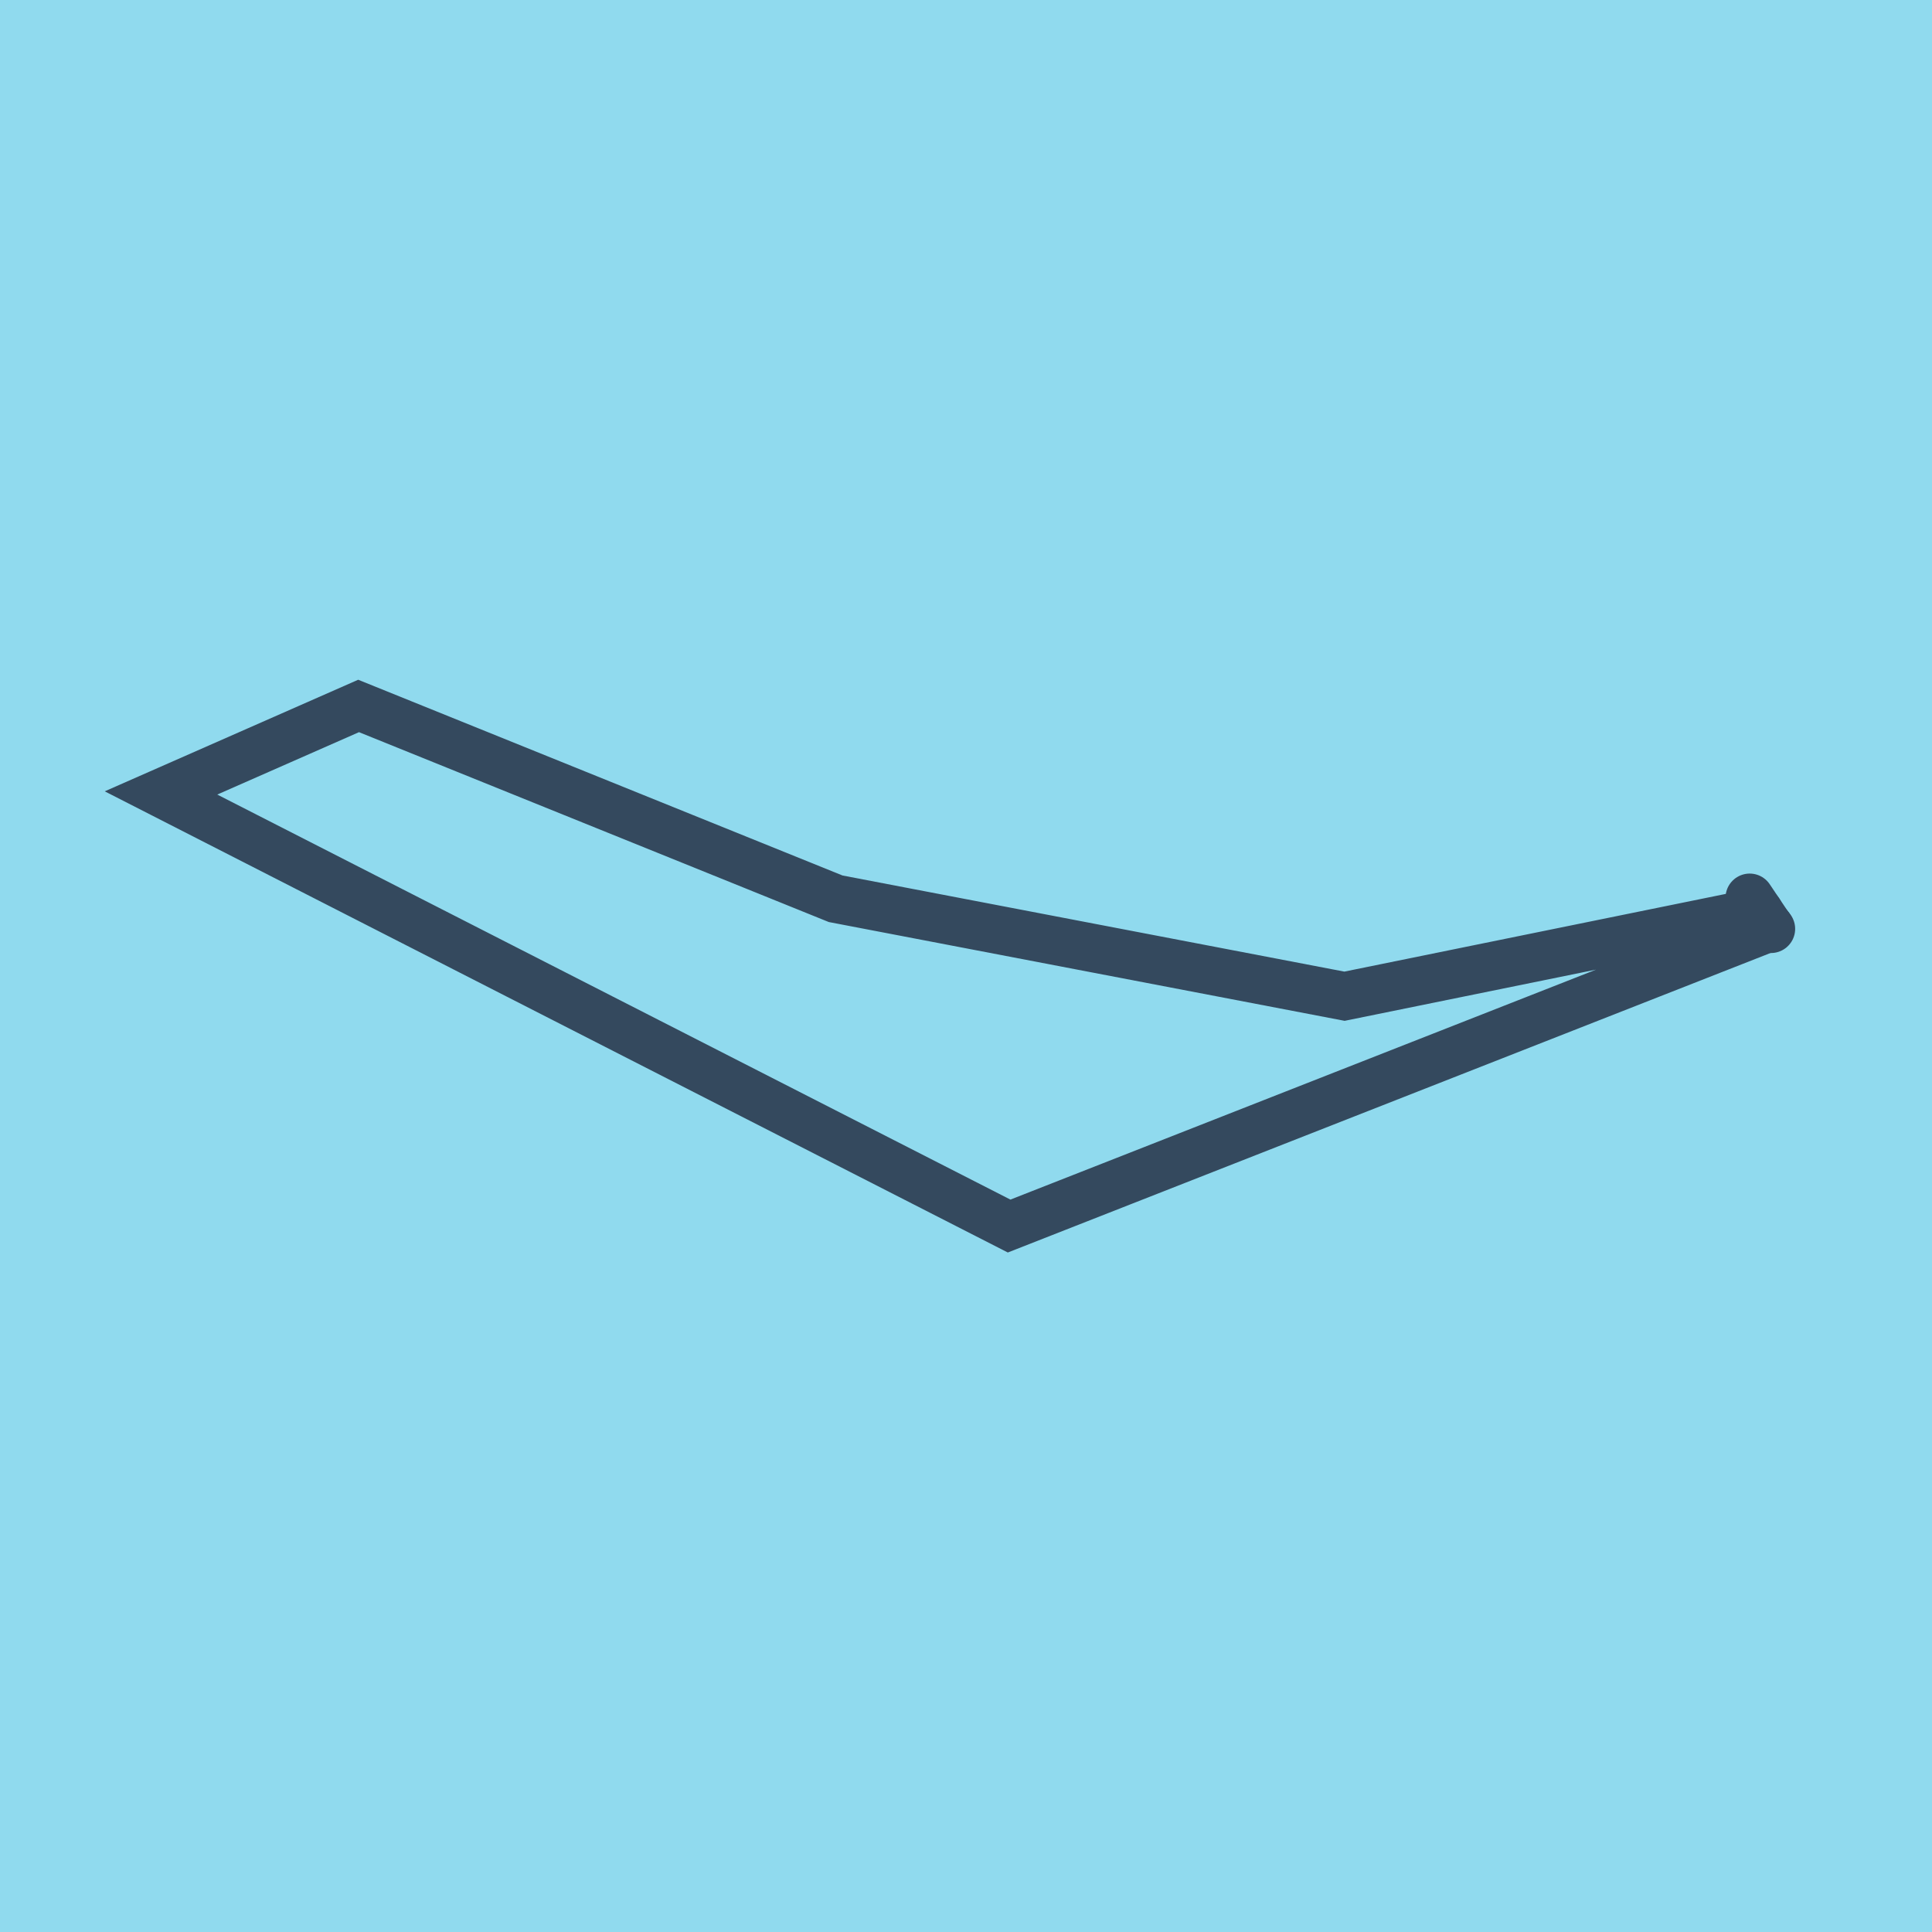
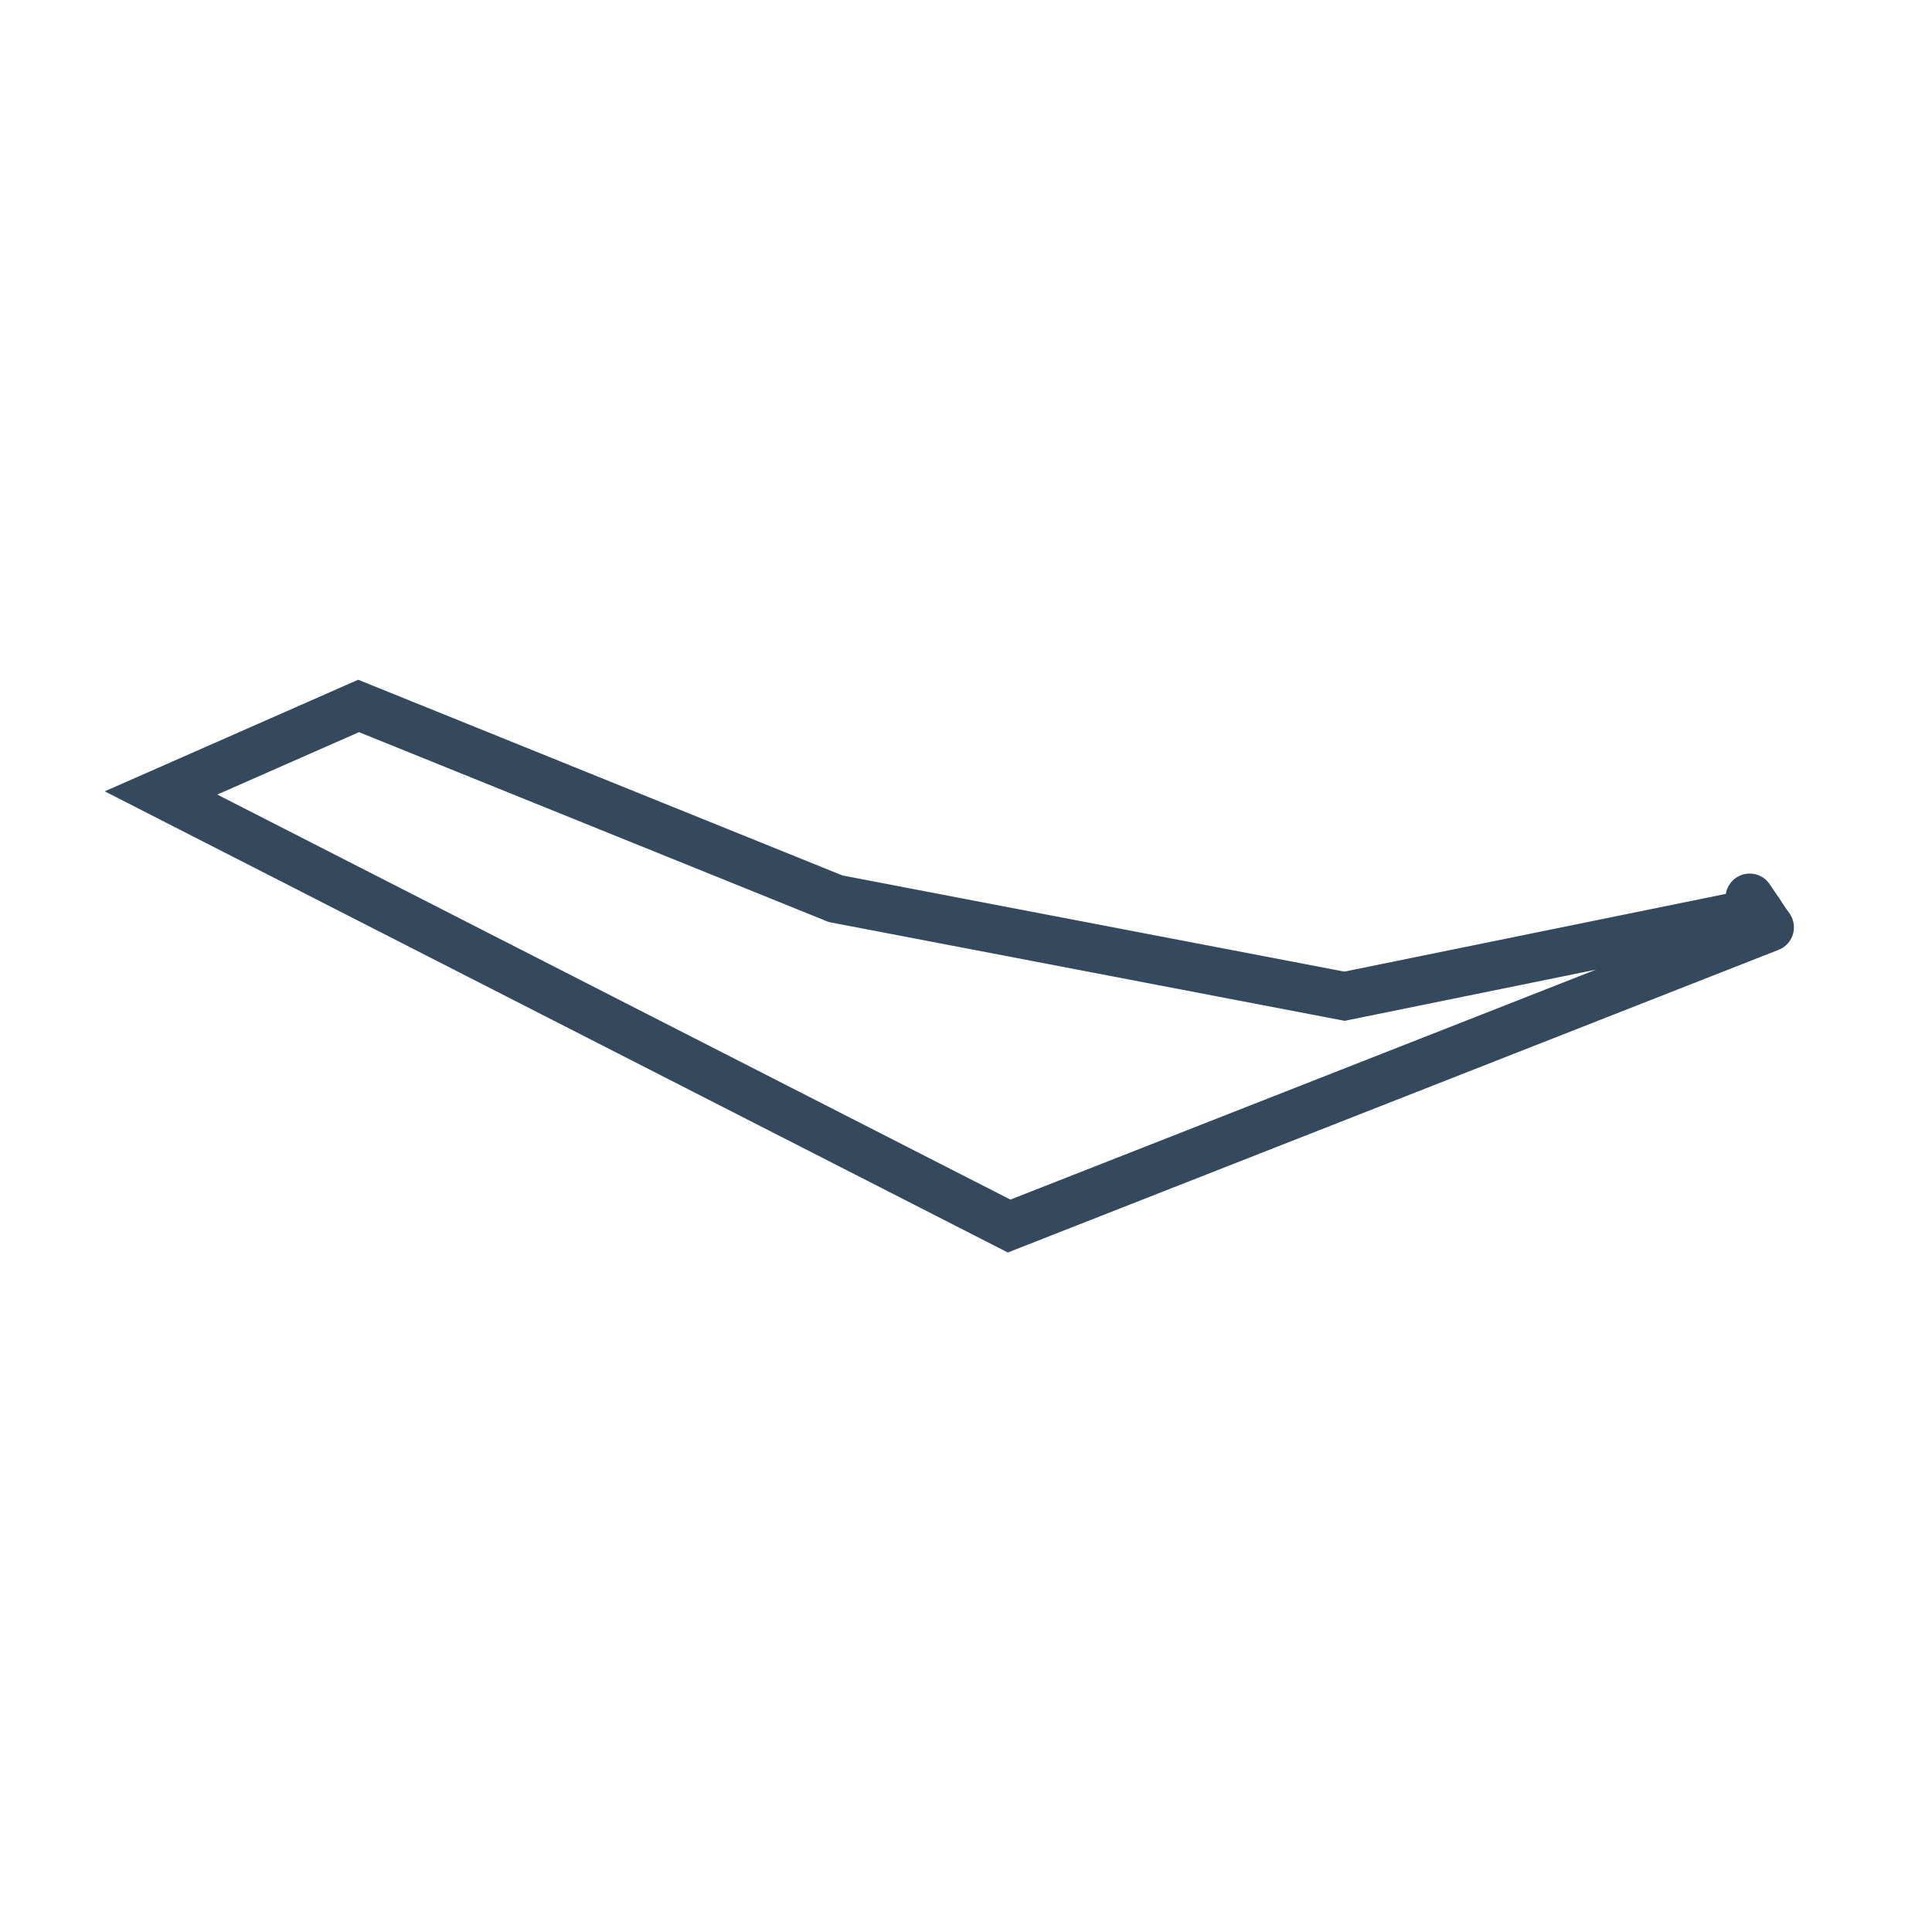
<svg xmlns="http://www.w3.org/2000/svg" viewBox="-10 -10 120 120" preserveAspectRatio="xMidYMid meet">
-   <path style="fill:#90daee" d="M-10-10h120v120H-10z" />
+   <path style="fill:#90daee" d="M-10-10h120H-10z" />
  <polyline stroke-linecap="round" points="98.676,45.759 99.848,47.504 " style="fill:none;stroke:#34495e;stroke-width: 3px" />
-   <polyline stroke-linecap="round" points="100,47.694 99.848,47.504 " style="fill:none;stroke:#34495e;stroke-width: 3px" />
  <polyline stroke-linecap="round" points="99.262,46.631 73.509,51.877 41.905,45.824 12.273,33.848 0,39.251 52.678,66.152 99.924,47.599 " style="fill:none;stroke:#34495e;stroke-width: 3px" />
</svg>